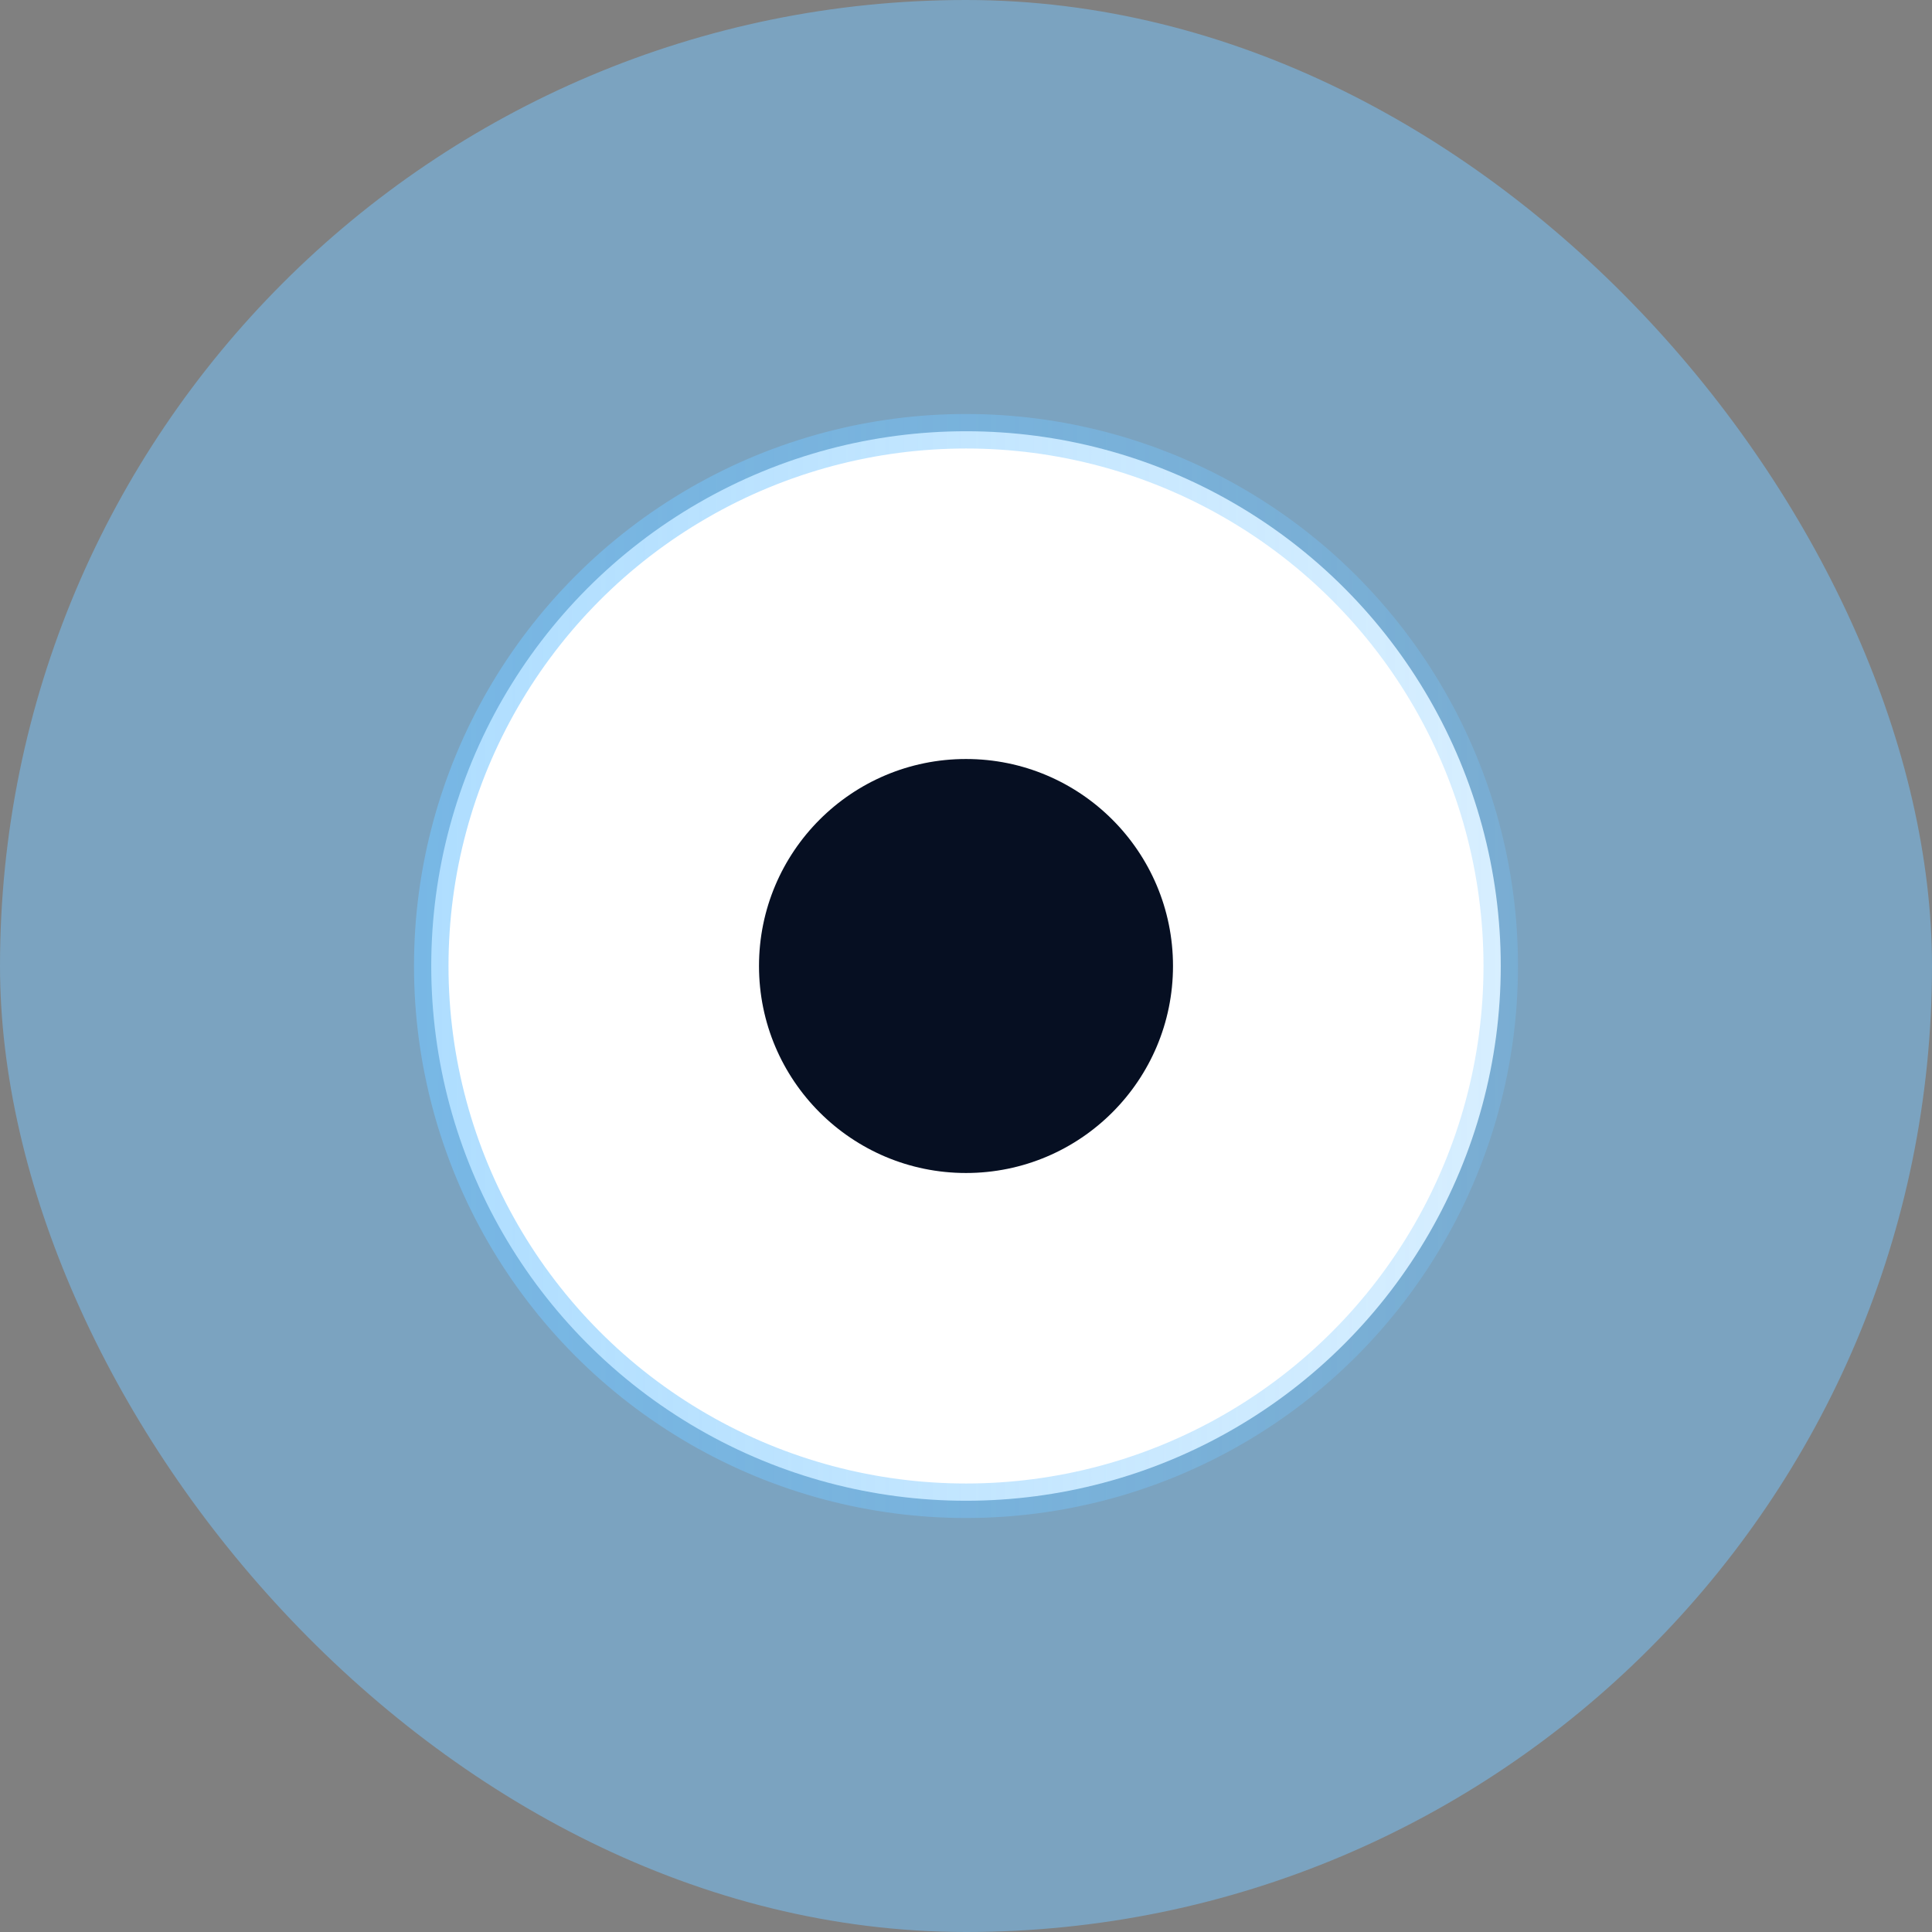
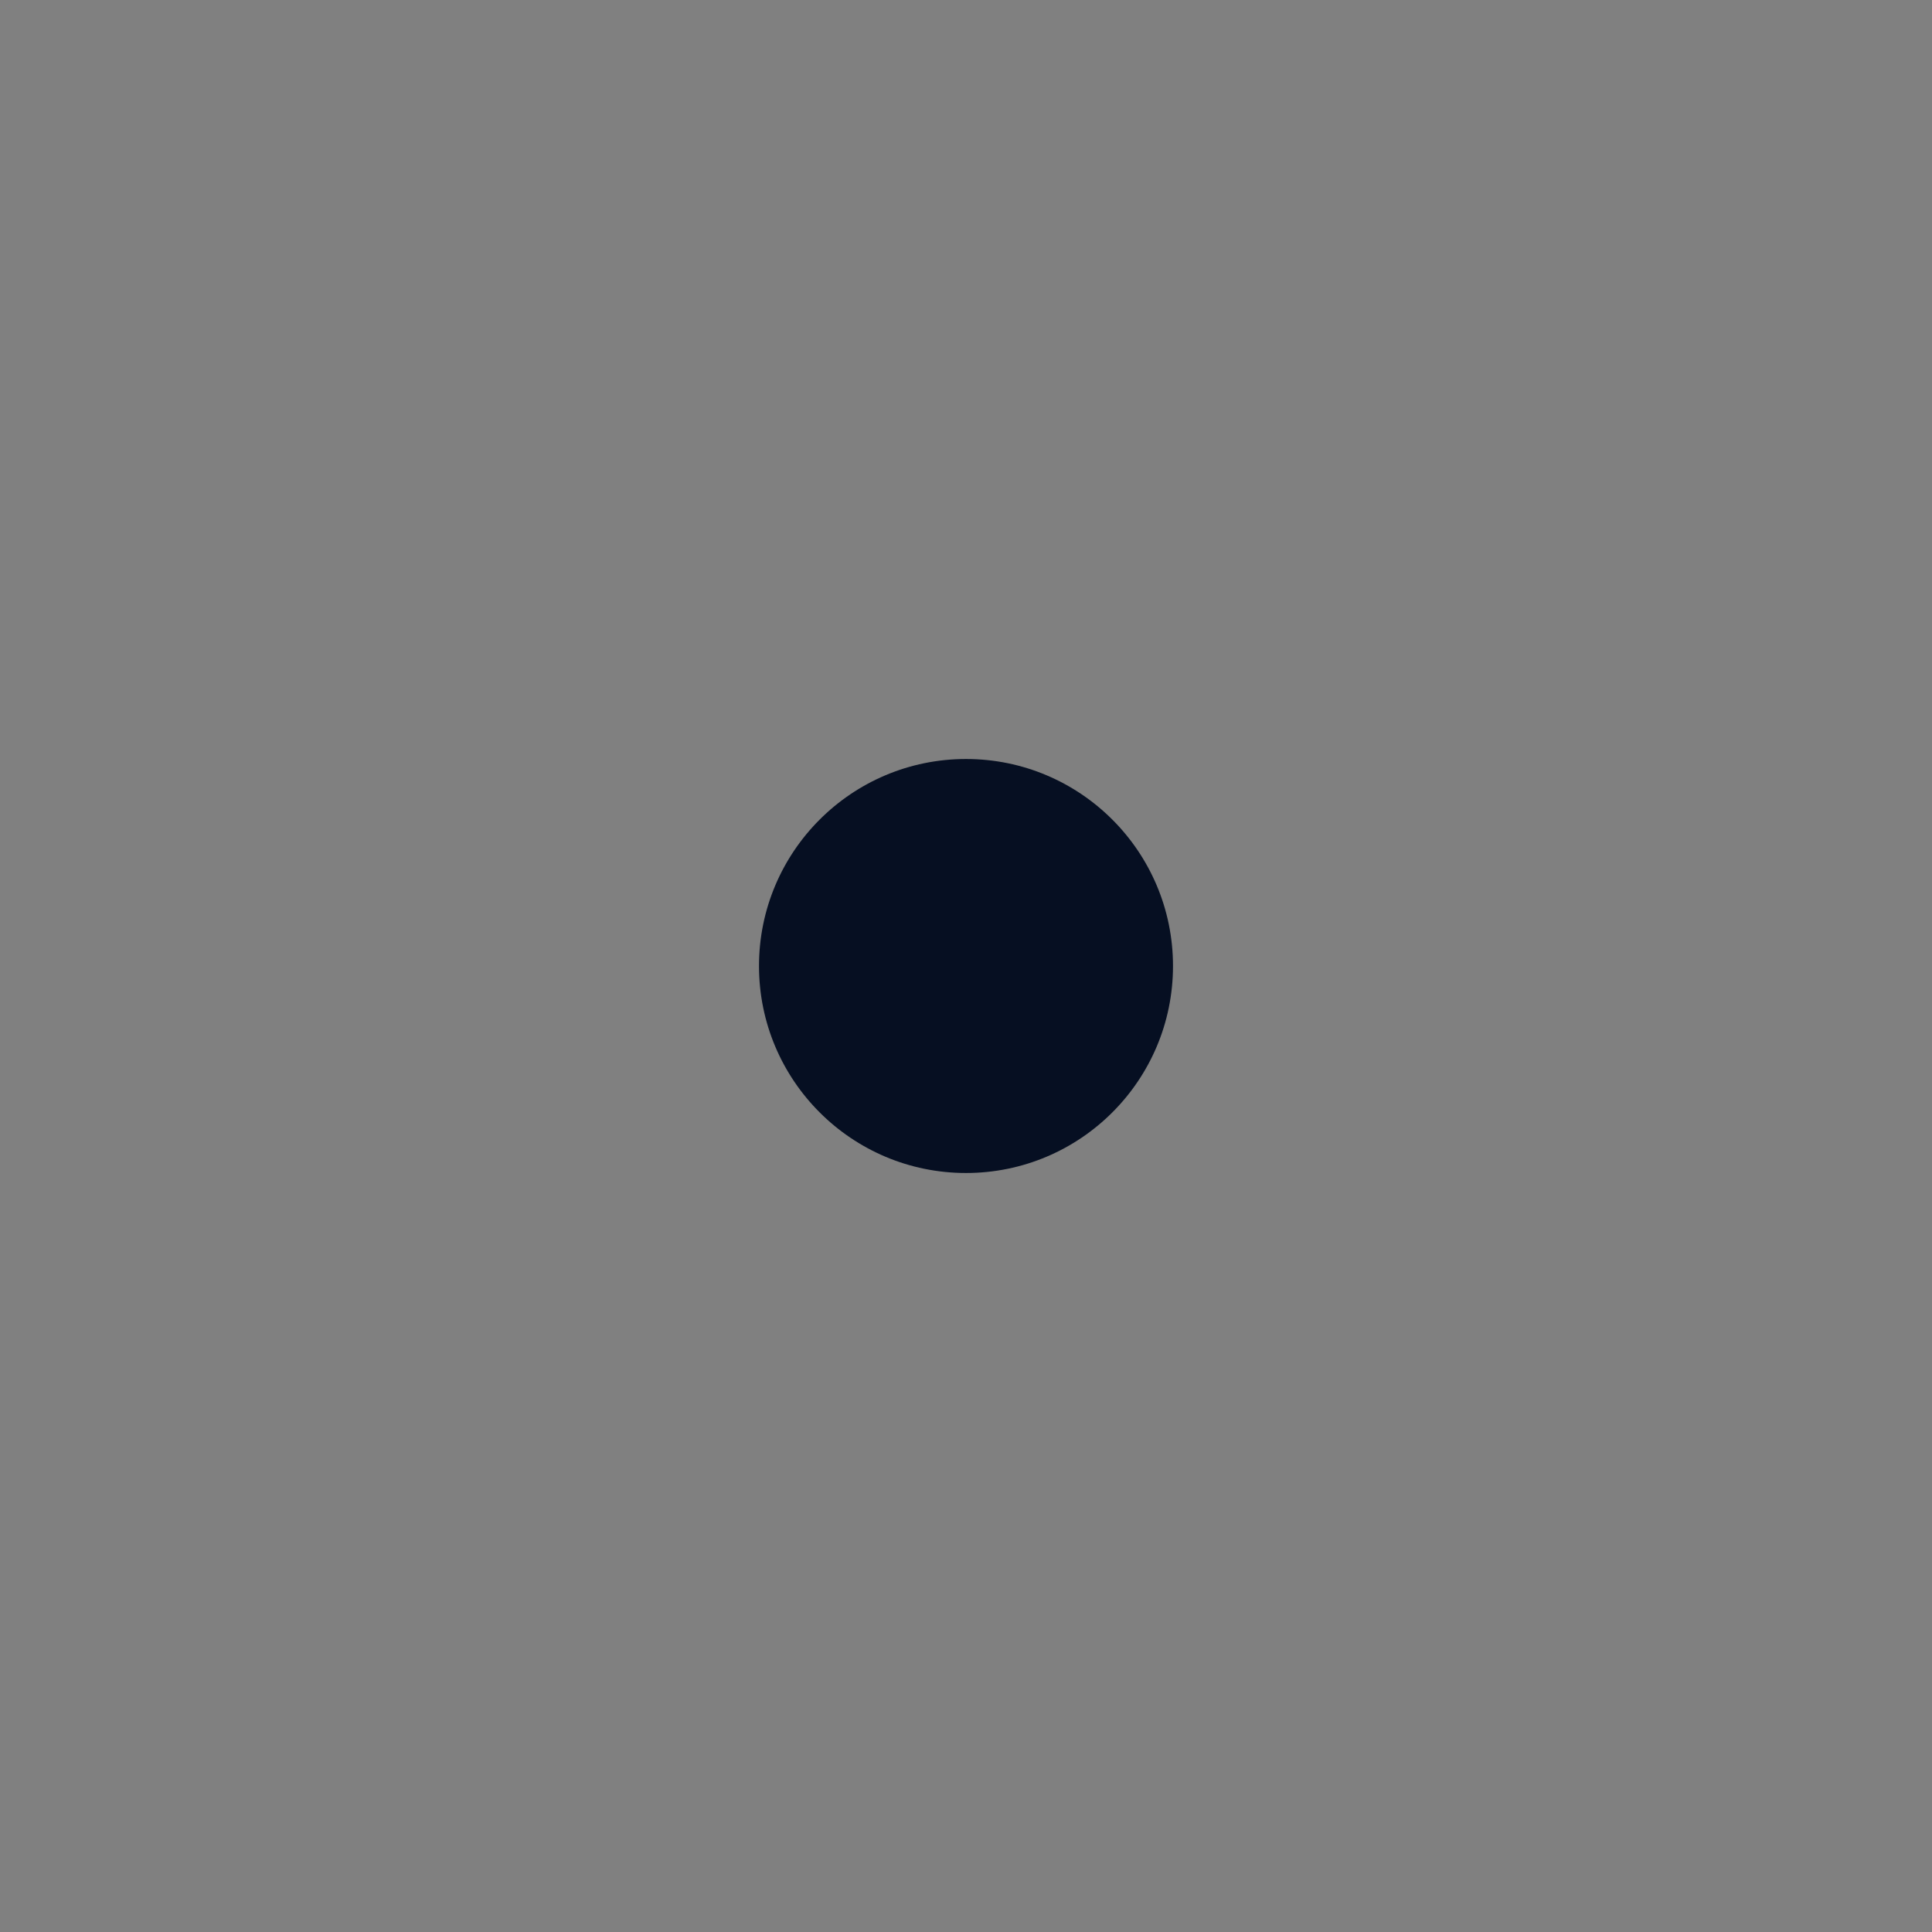
<svg xmlns="http://www.w3.org/2000/svg" width="56" height="56" viewBox="0 0 56 56" fill="none">
  <rect x="0" y="0" width="56" height="56" fill="#808080" stroke="none" />
-   <rect width="56" height="56" rx="28" fill="#76C6FF" fill-opacity="0.5" />
-   <circle cx="28" cy="28" r="15.5" fill="white" stroke="url(#paint0_linear_324_69)" />
-   <path fill-rule="evenodd" clip-rule="evenodd" d="M35.955 22.259C36.189 22.493 36.321 22.811 36.321 23.142C36.321 23.474 36.189 23.792 35.955 24.026L26.586 33.395C26.462 33.519 26.315 33.617 26.153 33.684C25.991 33.751 25.818 33.786 25.643 33.786C25.468 33.786 25.294 33.751 25.132 33.684C24.971 33.617 24.824 33.519 24.7 33.395L20.045 28.741C19.925 28.626 19.83 28.488 19.765 28.335C19.699 28.183 19.665 28.019 19.663 27.853C19.662 27.687 19.693 27.522 19.756 27.369C19.819 27.215 19.912 27.076 20.029 26.958C20.147 26.841 20.286 26.748 20.44 26.685C20.593 26.622 20.758 26.591 20.924 26.592C21.09 26.593 21.254 26.628 21.407 26.694C21.559 26.759 21.697 26.854 21.812 26.974L25.642 30.804L34.187 22.259C34.303 22.142 34.44 22.05 34.592 21.988C34.744 21.925 34.906 21.892 35.071 21.892C35.235 21.892 35.398 21.925 35.549 21.988C35.701 22.05 35.839 22.142 35.955 22.259Z" fill="white" />
  <circle cx="28" cy="28" r="6" fill="#060F22" />
  <defs>
    <linearGradient id="paint0_linear_324_69" x1="12" y1="28" x2="44" y2="28" gradientUnits="userSpaceOnUse">
      <stop stop-color="#76C6FF" stop-opacity="0.59" />
      <stop offset="1" stop-color="#76C6FF" stop-opacity="0.29" />
    </linearGradient>
  </defs>
</svg>